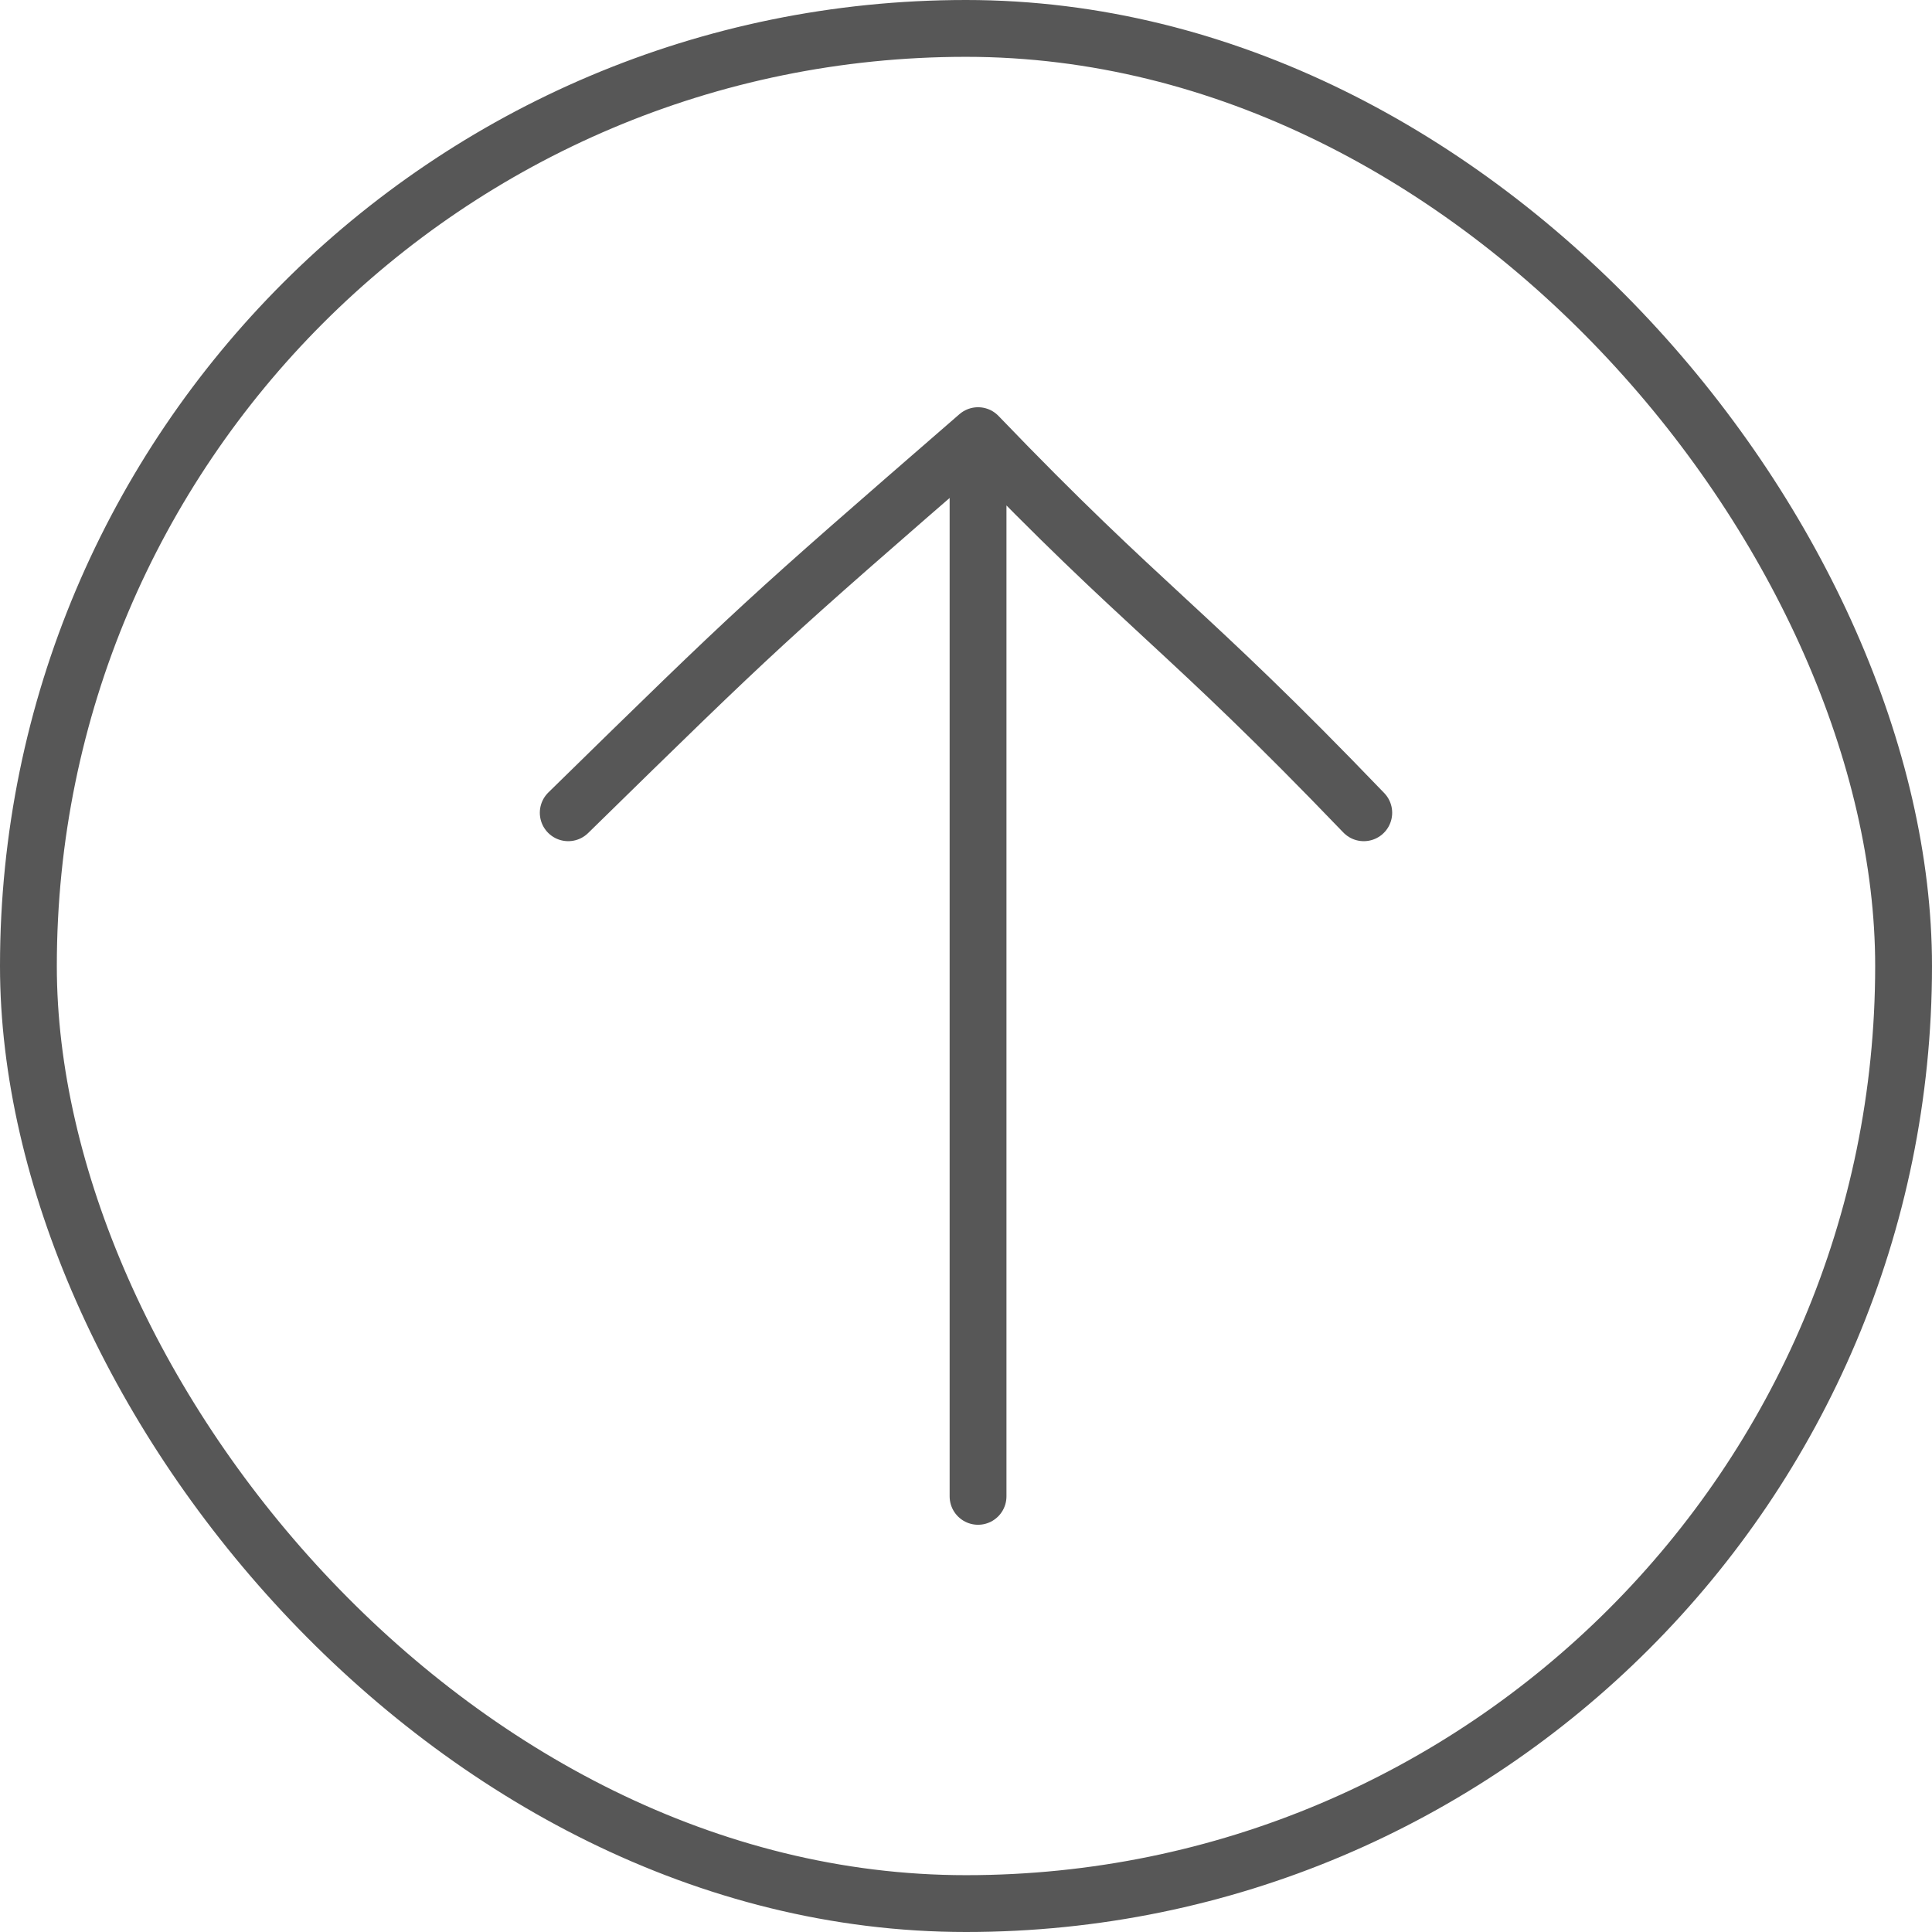
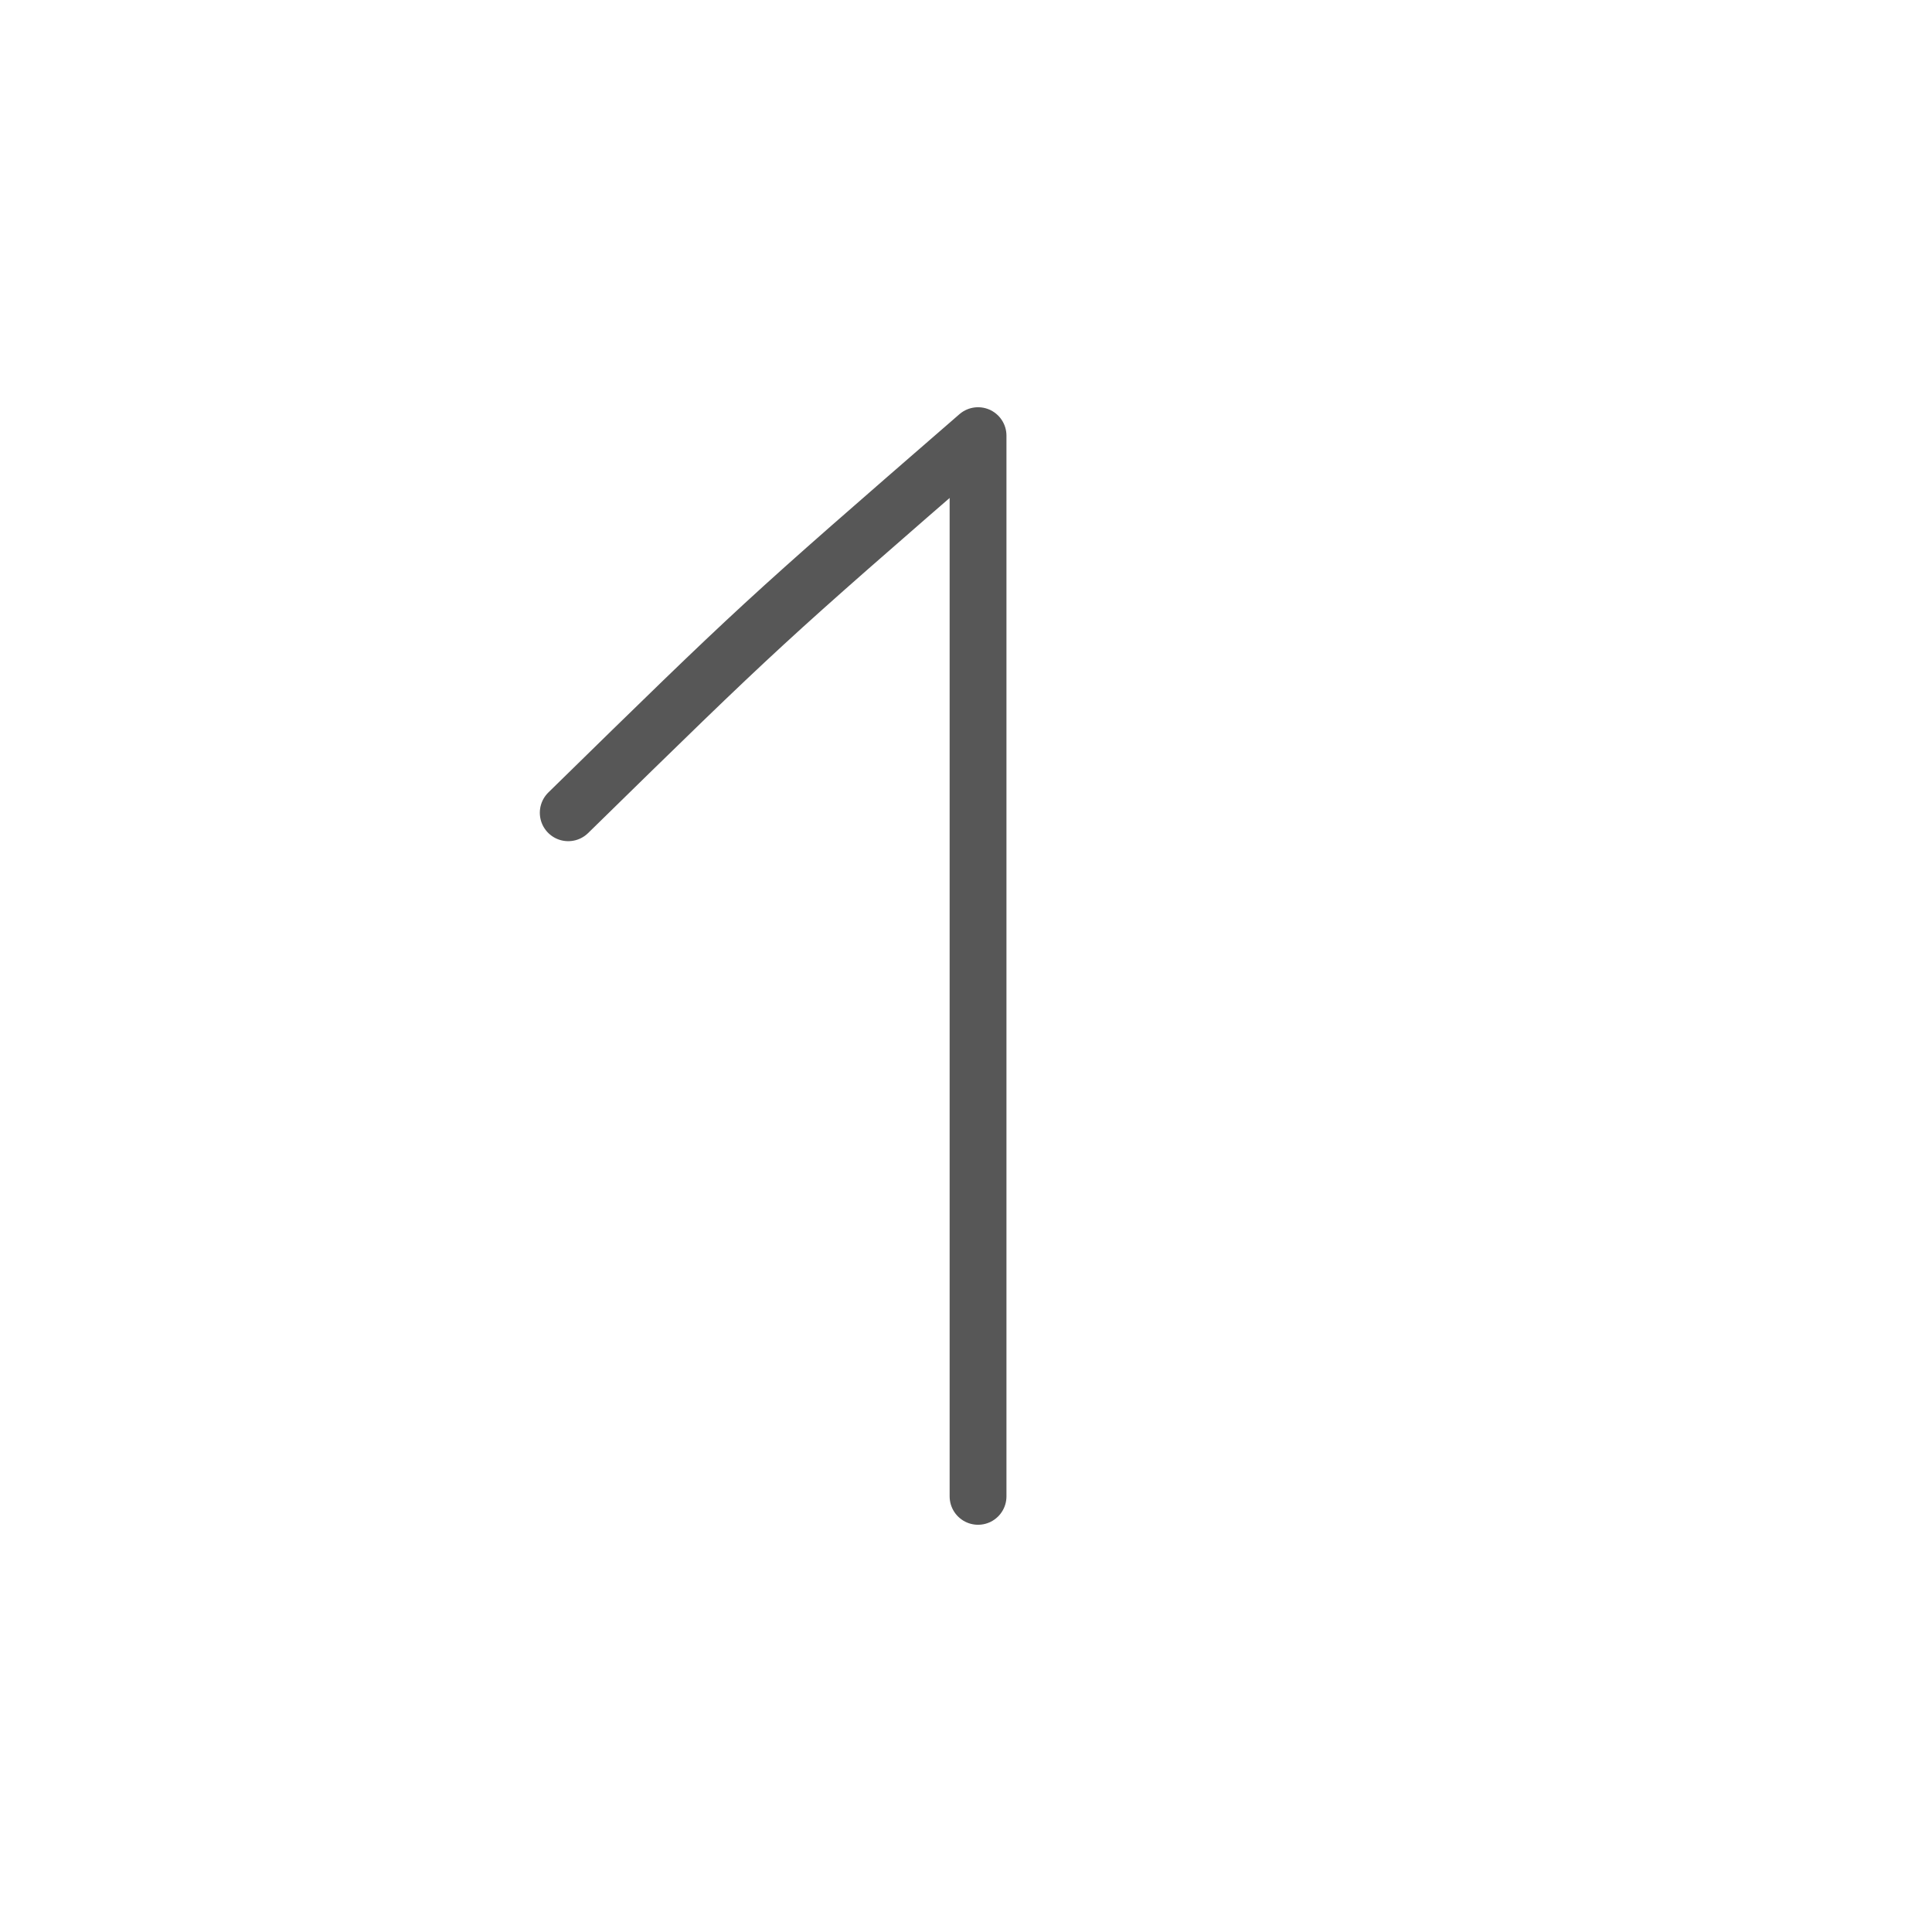
<svg xmlns="http://www.w3.org/2000/svg" width="51" height="51" viewBox="0 0 51 51" fill="none">
-   <rect x="0.75" y="0.75" width="49.5" height="49.5" rx="24.75" stroke="#575757" stroke-width="1.5" />
-   <path d="M25.818 39.5C25.818 29.94 25.818 21.06 25.818 11.5M25.818 11.5C20.091 16.472 20.091 16.472 15 21.455M25.818 11.5C30.273 16.137 31.214 16.472 36 21.455" stroke="#575757" stroke-width="1.5" stroke-linecap="round" />
+   <path d="M25.818 39.5C25.818 29.94 25.818 21.06 25.818 11.5M25.818 11.5C20.091 16.472 20.091 16.472 15 21.455M25.818 11.5" stroke="#575757" stroke-width="1.5" stroke-linecap="round" />
</svg>